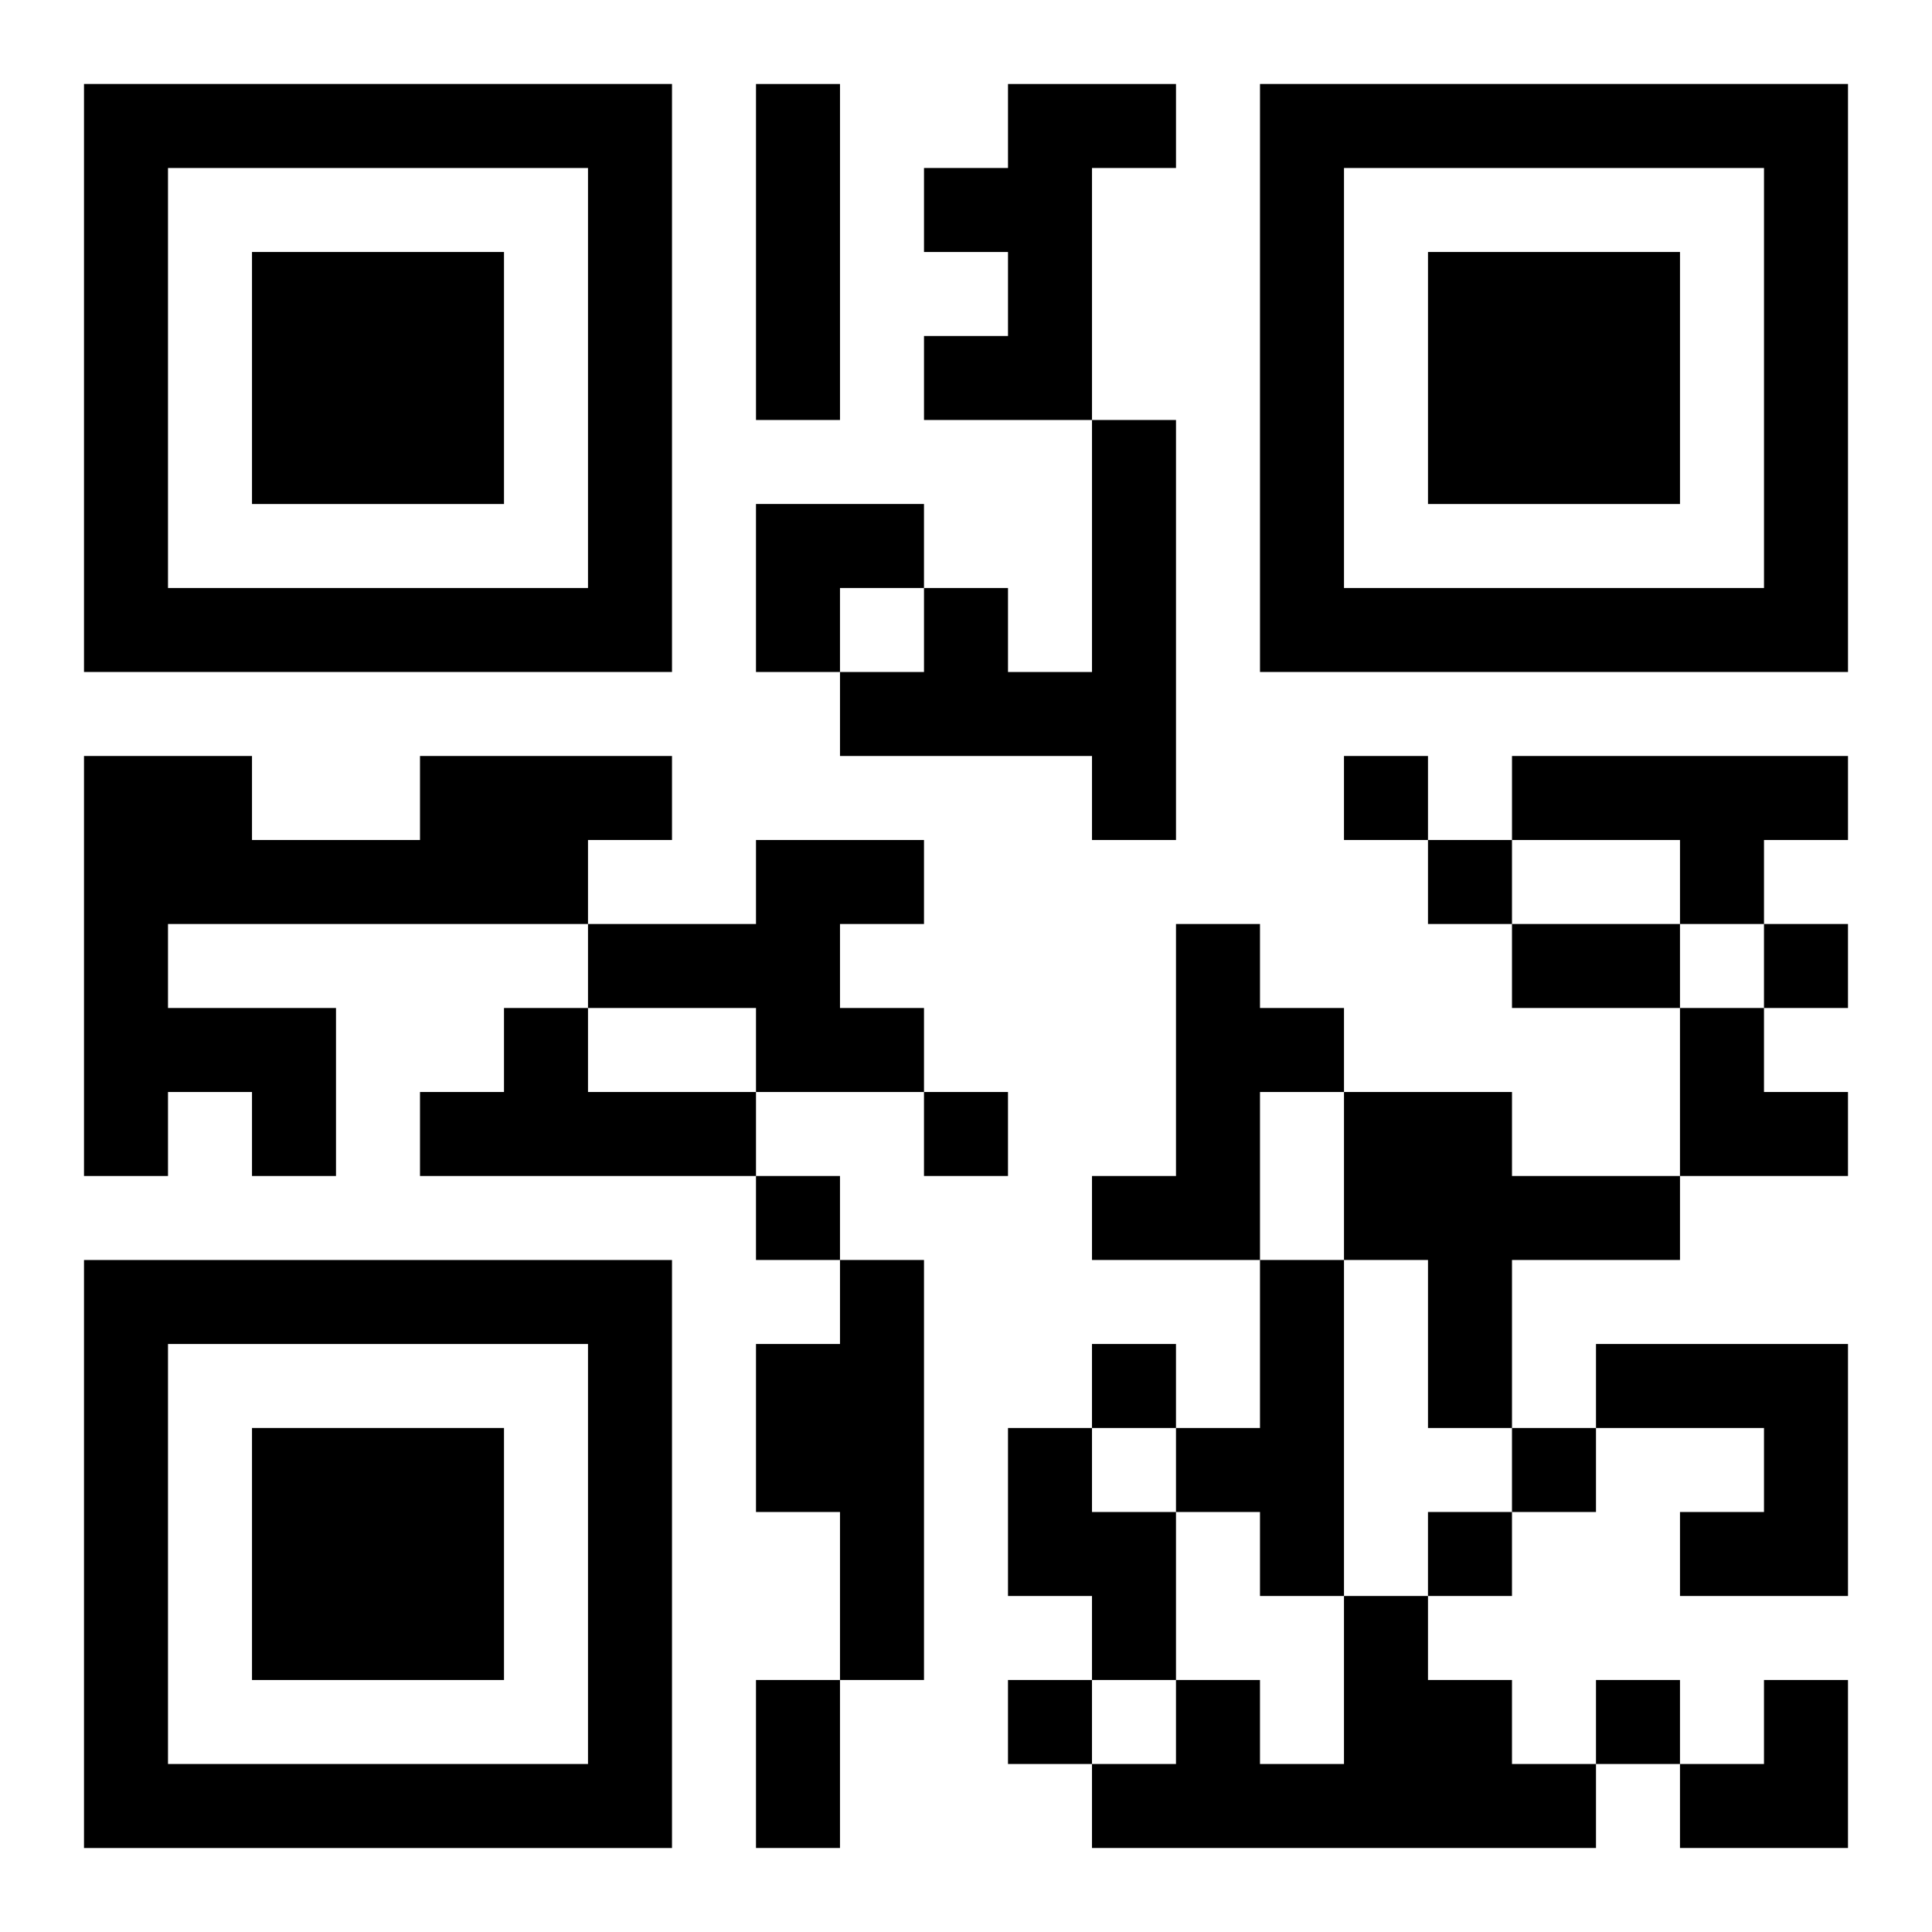
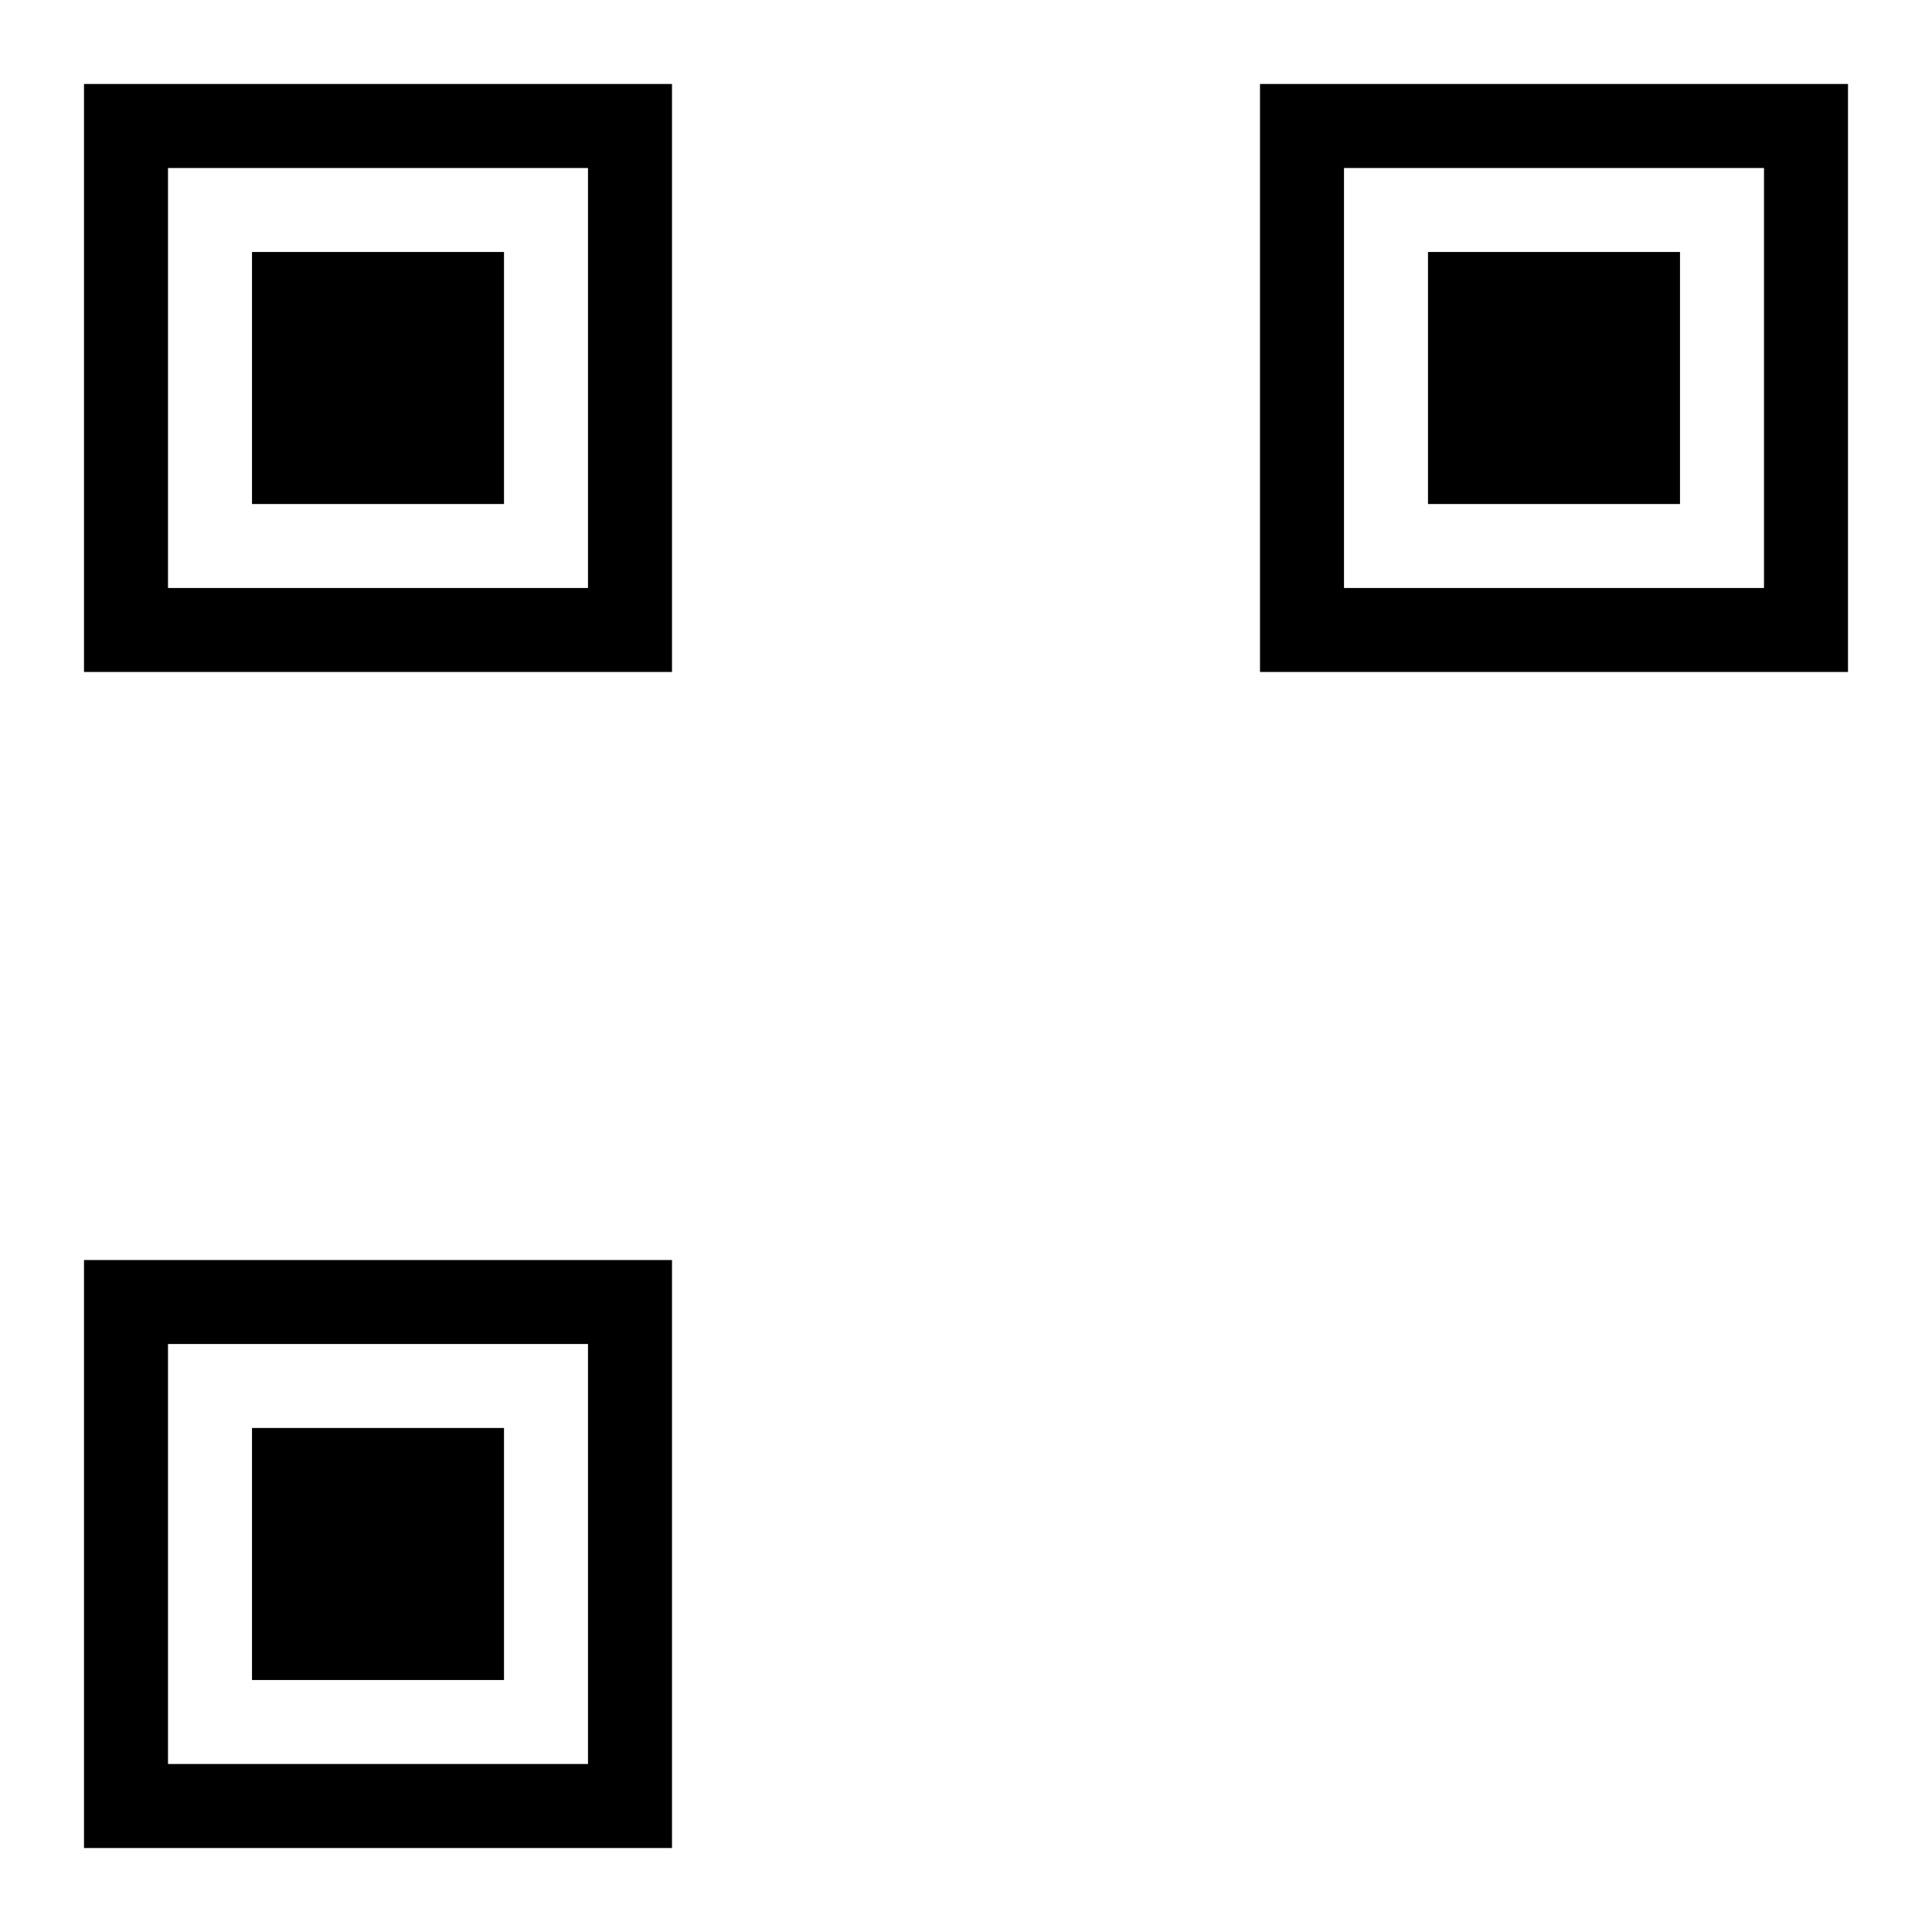
<svg xmlns="http://www.w3.org/2000/svg" xmlns:xlink="http://www.w3.org/1999/xlink" width="250" height="250" baseProfile="full" version="1.1" viewBox="-1 -1 23 23">
  <symbol id="a">
    <path d="m0 7v7h7v-7h-7zm1 1h5v5h-5v-5zm1 1v3h3v-3h-3z" />
  </symbol>
  <use y="-7" xlink:href="#a" />
  <use y="7" xlink:href="#a" />
  <use x="14" y="-7" xlink:href="#a" />
-   <path d="m8 0h1v4h-1v-4m3 0h2v1h-1v3h-2v-1h1v-1h-1v-1h1v-1m1 4h1v5h-1v-1h-3v-1h1v-1h1v1h1v-3m-8 4h3v1h-1v1h-5v1h2v2h-1v-1h-1v1h-1v-5h2v1h2v-1m13 0h4v1h-1v1h-1v-1h-2v-1m-9 1h2v1h-1v1h1v1h-2v-1h-2v-1h2v-1m5 1h1v1h1v1h-1v2h-2v-1h1v-3m-8 1h1v1h2v1h-4v-1h1v-1m10 1h2v1h2v1h-2v2h-1v-2h-1v-2m-6 2h1v5h-1v-2h-1v-2h1v-1m5 0h1v4h-1v-1h-1v-1h1v-2m4 1h3v3h-2v-1h1v-1h-2v-1m-7 1h1v1h1v2h-1v-1h-1v-2m4 2h1v1h1v1h1v1h-6v-1h1v-1h1v1h1v-2m0-10v1h1v-1h-1m1 1v1h1v-1h-1m4 1v1h1v-1h-1m-10 2v1h1v-1h-1m-2 1v1h1v-1h-1m4 2v1h1v-1h-1m5 1v1h1v-1h-1m-1 1v1h1v-1h-1m-5 2v1h1v-1h-1m7 0v1h1v-1h-1m-1-9h2v1h-2v-1m-9 9h1v2h-1v-2m0-14h2v1h-1v1h-1zm11 6h1v1h1v1h-2zm0 8m1 0h1v2h-2v-1h1z" />
</svg>